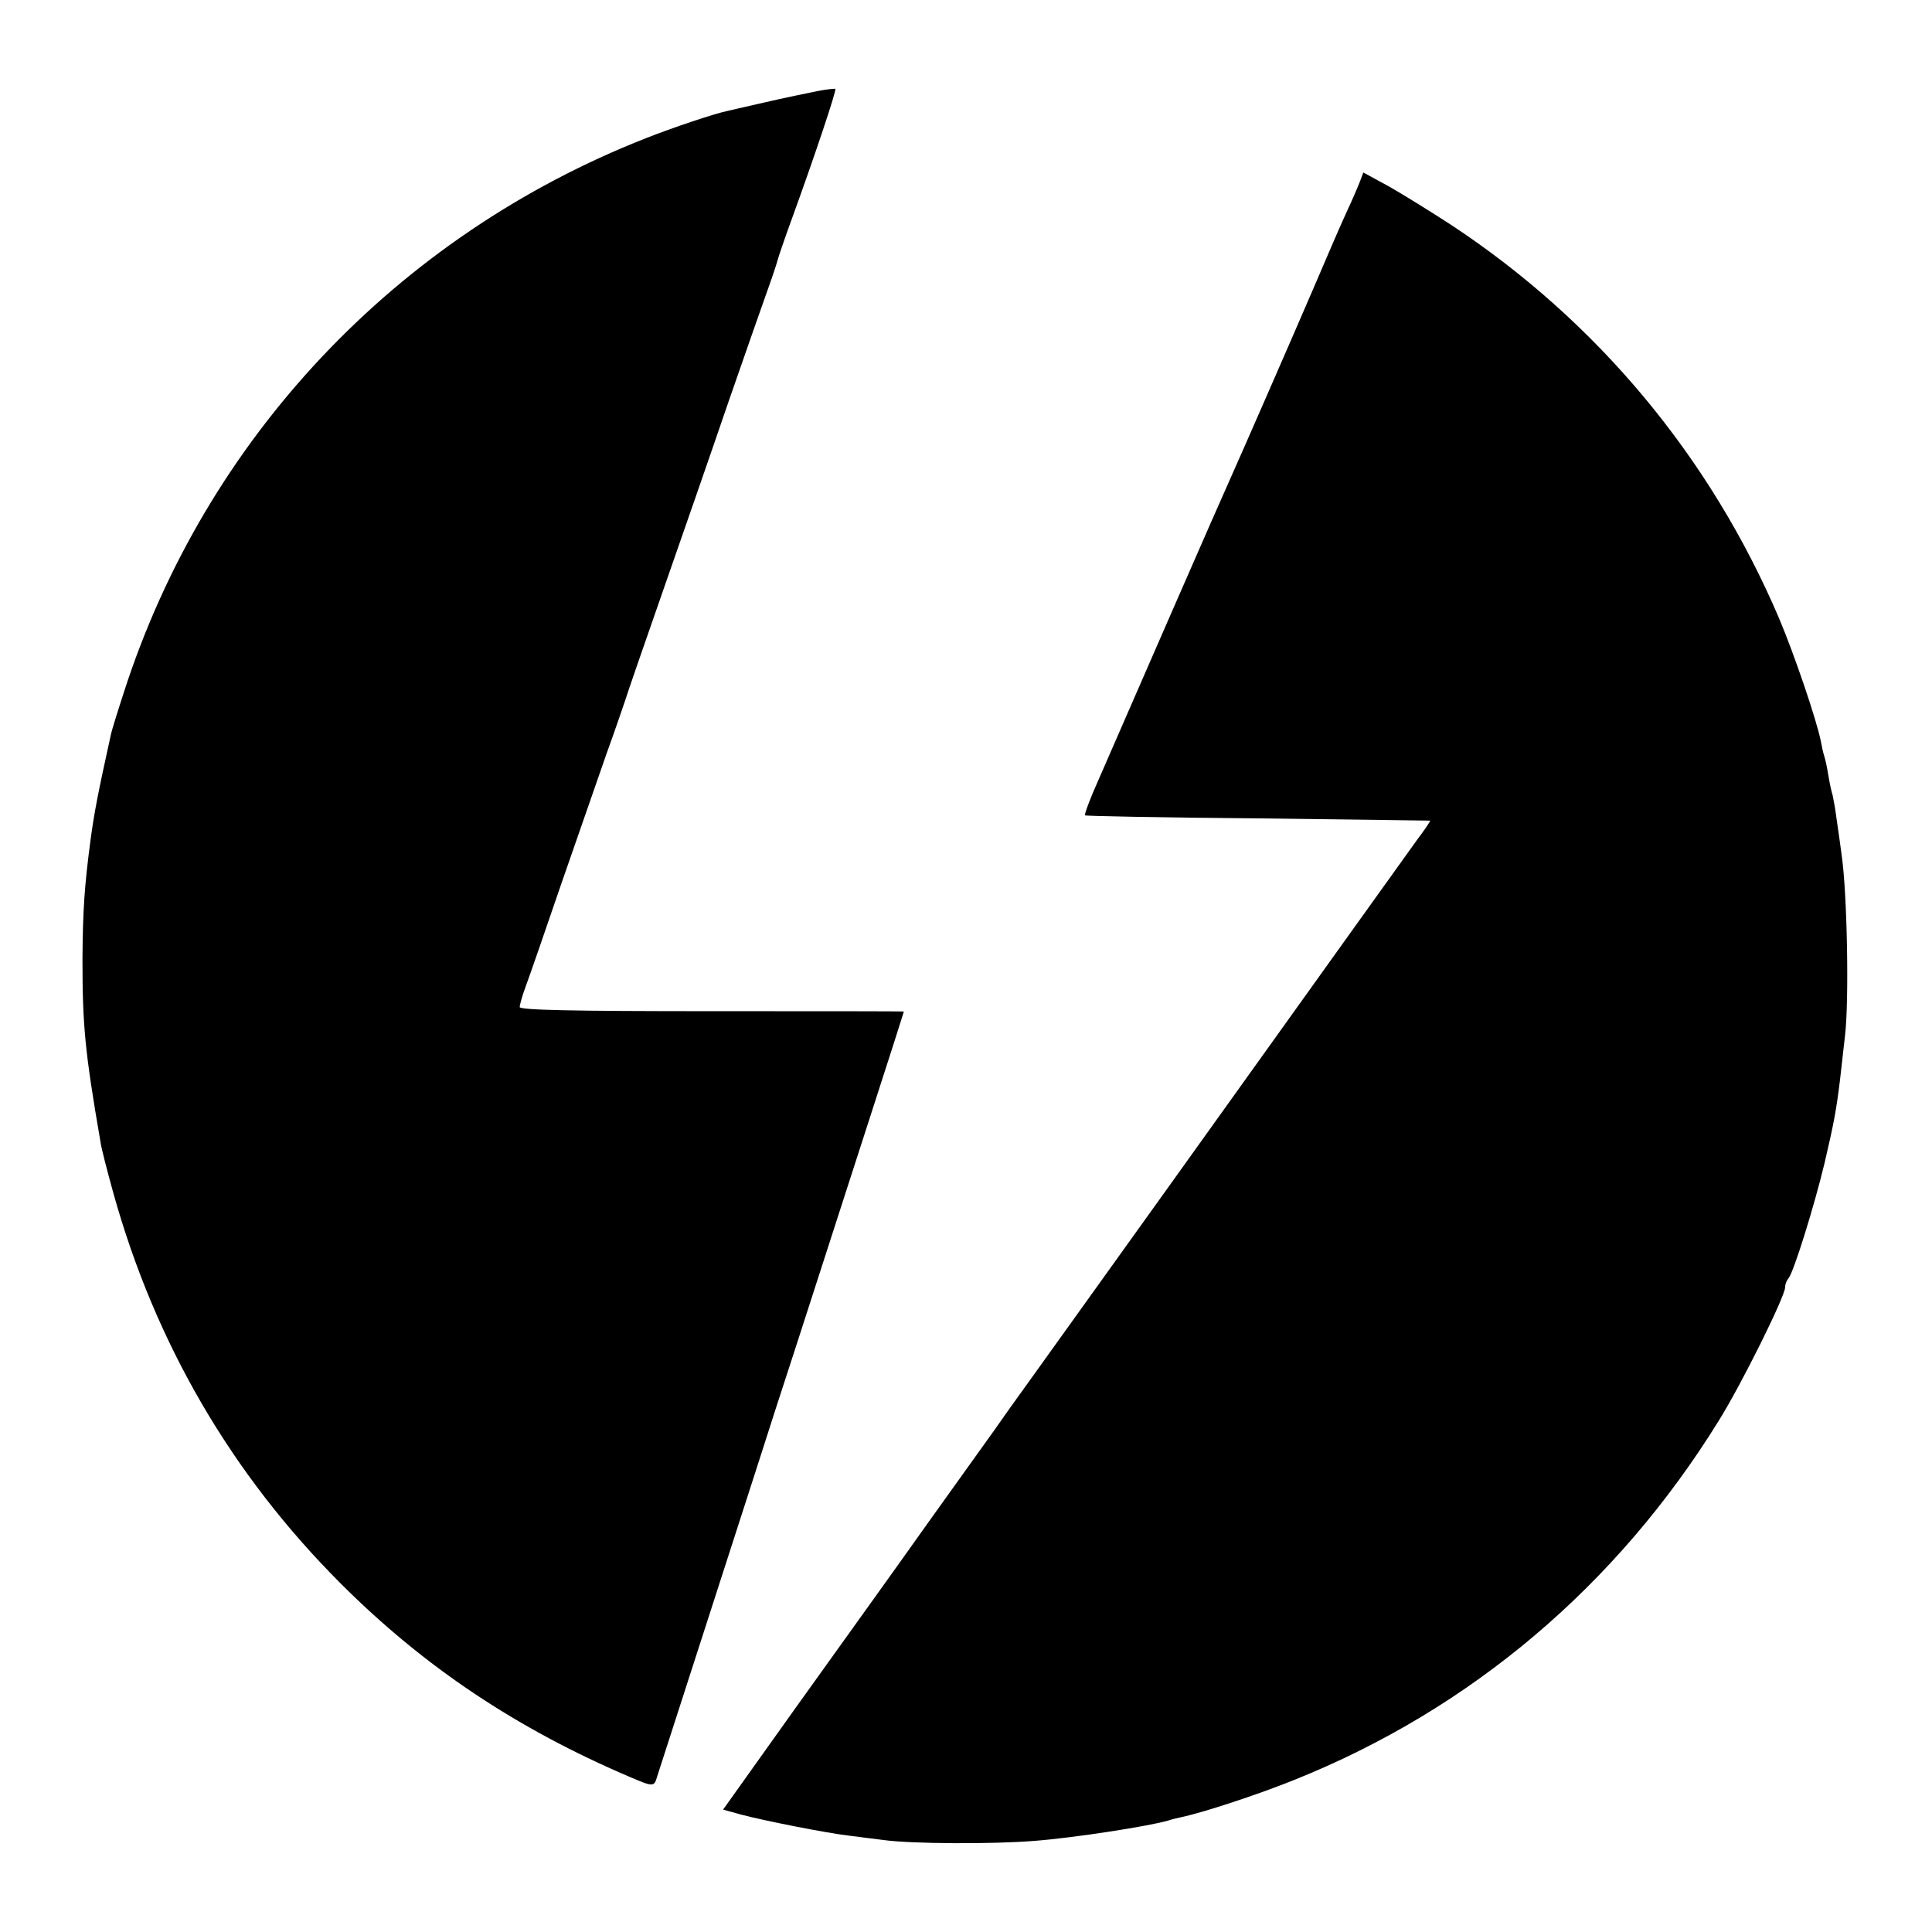
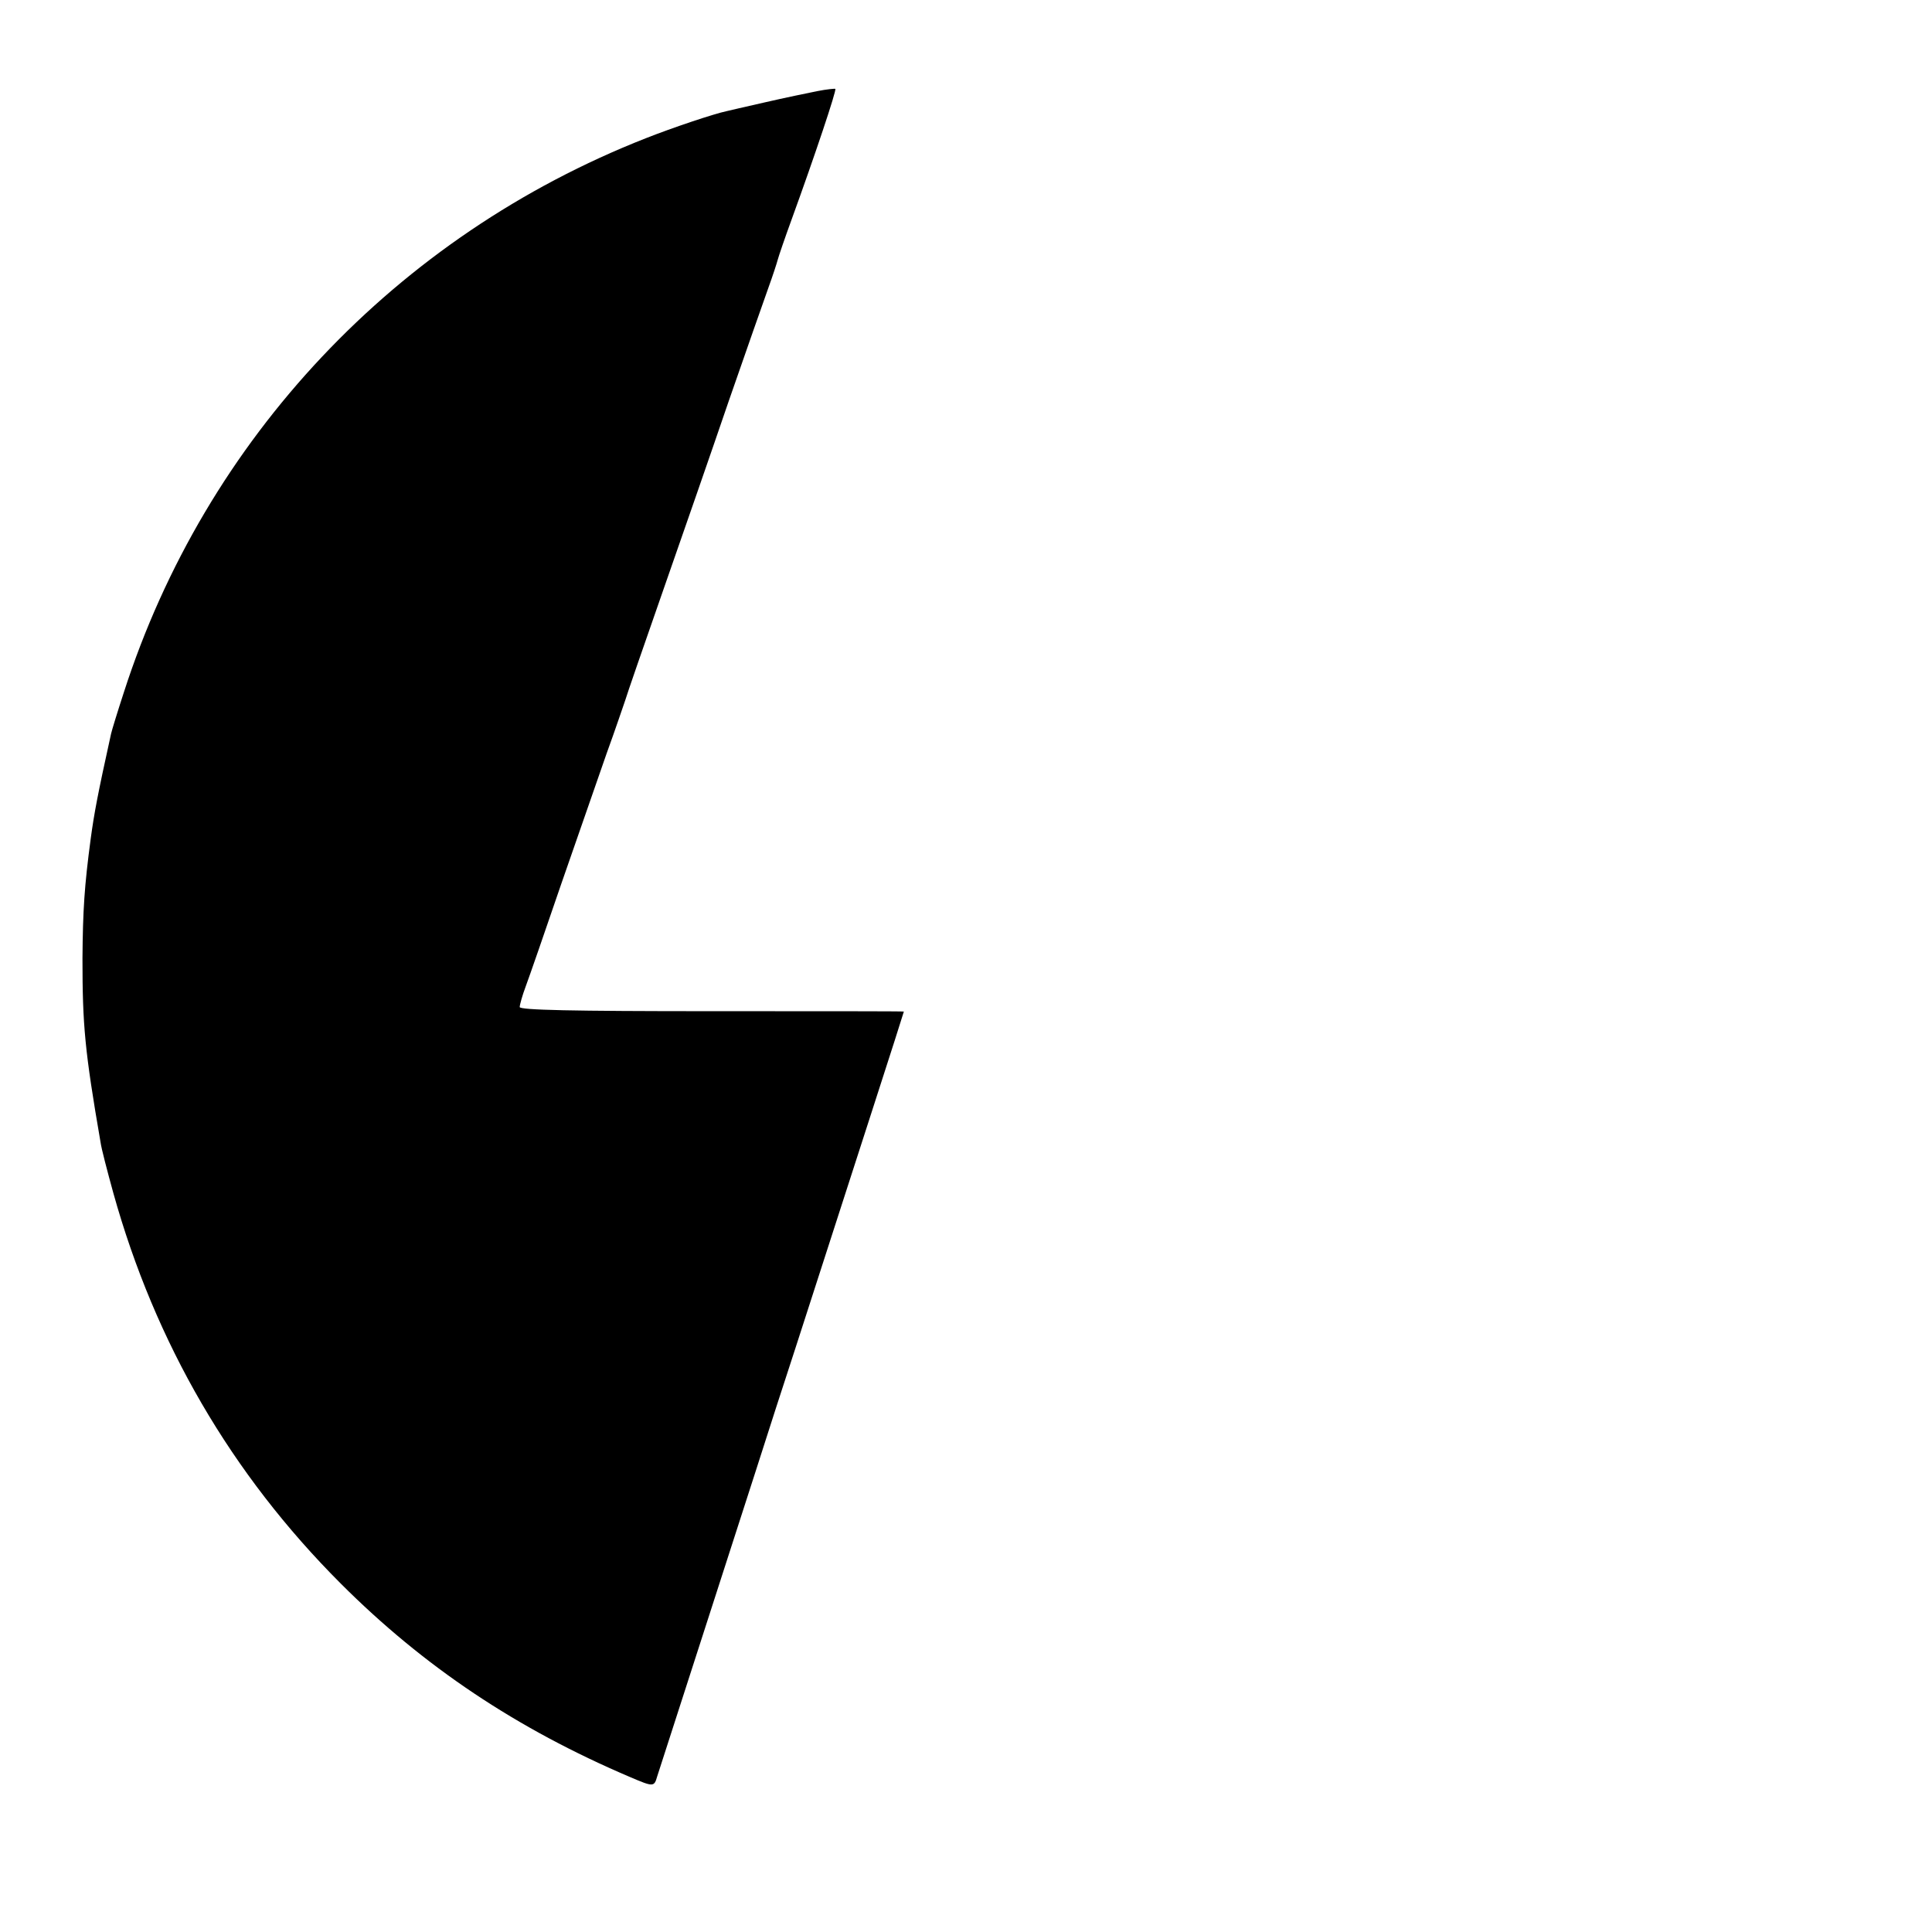
<svg xmlns="http://www.w3.org/2000/svg" version="1.0" width="513pt" height="513pt" viewBox="0 0 513 513" preserveAspectRatio="xMidYMid meet">
  <g transform="translate(0,513) scale(0.1,-0.1)" fill="#000000" stroke="none">
    <path d="M2170 4888 c-25 -5 -88 -18 -140 -30 -52 -12 -97 -22 -100 -23 -34 -7 -144 -44 -215 -72 -662 -260 -1169 -797 -1386 -1471 -17 -52 -32 -101 -34 -110 -36 -163 -45 -212 -54 -278 -17 -127 -21 -191 -22 -319 0 -177 6 -245 48 -488 2 -16 18 -77 34 -135 111 -398 313 -746 604 -1037 220 -220 466 -385 769 -514 61 -26 63 -26 71 2 7 22 159 493 262 812 30 94 77 240 105 325 73 226 140 434 197 610 56 173 91 283 91 284 0 1 -229 1 -510 1 -372 0 -510 3 -510 11 0 6 7 31 16 55 9 24 52 148 95 274 44 127 98 282 120 345 23 63 44 126 49 140 4 14 49 144 100 290 51 146 130 373 175 505 46 132 93 267 105 300 12 33 23 67 25 75 2 8 19 58 38 110 60 165 119 341 115 344 -1 1 -23 -1 -48 -6z" />
-     <path d="M3611 4648 c-5 -13 -20 -48 -34 -78 -14 -30 -53 -120 -87 -200 -61 -142 -198 -455 -225 -515 -15 -32 -277 -632 -347 -793 -23 -51 -39 -94 -37 -97 3 -2 209 -6 459 -8 250 -3 456 -6 457 -6 2 -1 -14 -24 -35 -52 -20 -28 -91 -127 -157 -219 -248 -347 -815 -1138 -874 -1220 -34 -47 -74 -103 -89 -125 -16 -22 -96 -134 -179 -250 -82 -116 -239 -334 -347 -485 l-196 -275 47 -13 c64 -17 227 -49 286 -56 26 -3 68 -9 95 -12 72 -10 290 -11 399 -2 105 8 304 39 355 54 9 3 25 7 35 9 61 13 206 61 300 99 469 188 857 517 1127 954 61 98 176 330 176 354 0 8 4 18 9 24 13 14 68 190 96 307 25 107 31 140 41 222 3 28 9 79 13 115 11 91 6 378 -9 480 -6 47 -14 98 -16 114 -2 15 -6 35 -8 45 -3 9 -8 32 -11 51 -3 19 -8 43 -11 52 -3 9 -7 27 -9 39 -11 56 -70 230 -111 327 -183 429 -483 789 -871 1045 -54 35 -128 81 -165 102 l-68 37 -9 -24z" />
  </g>
</svg>